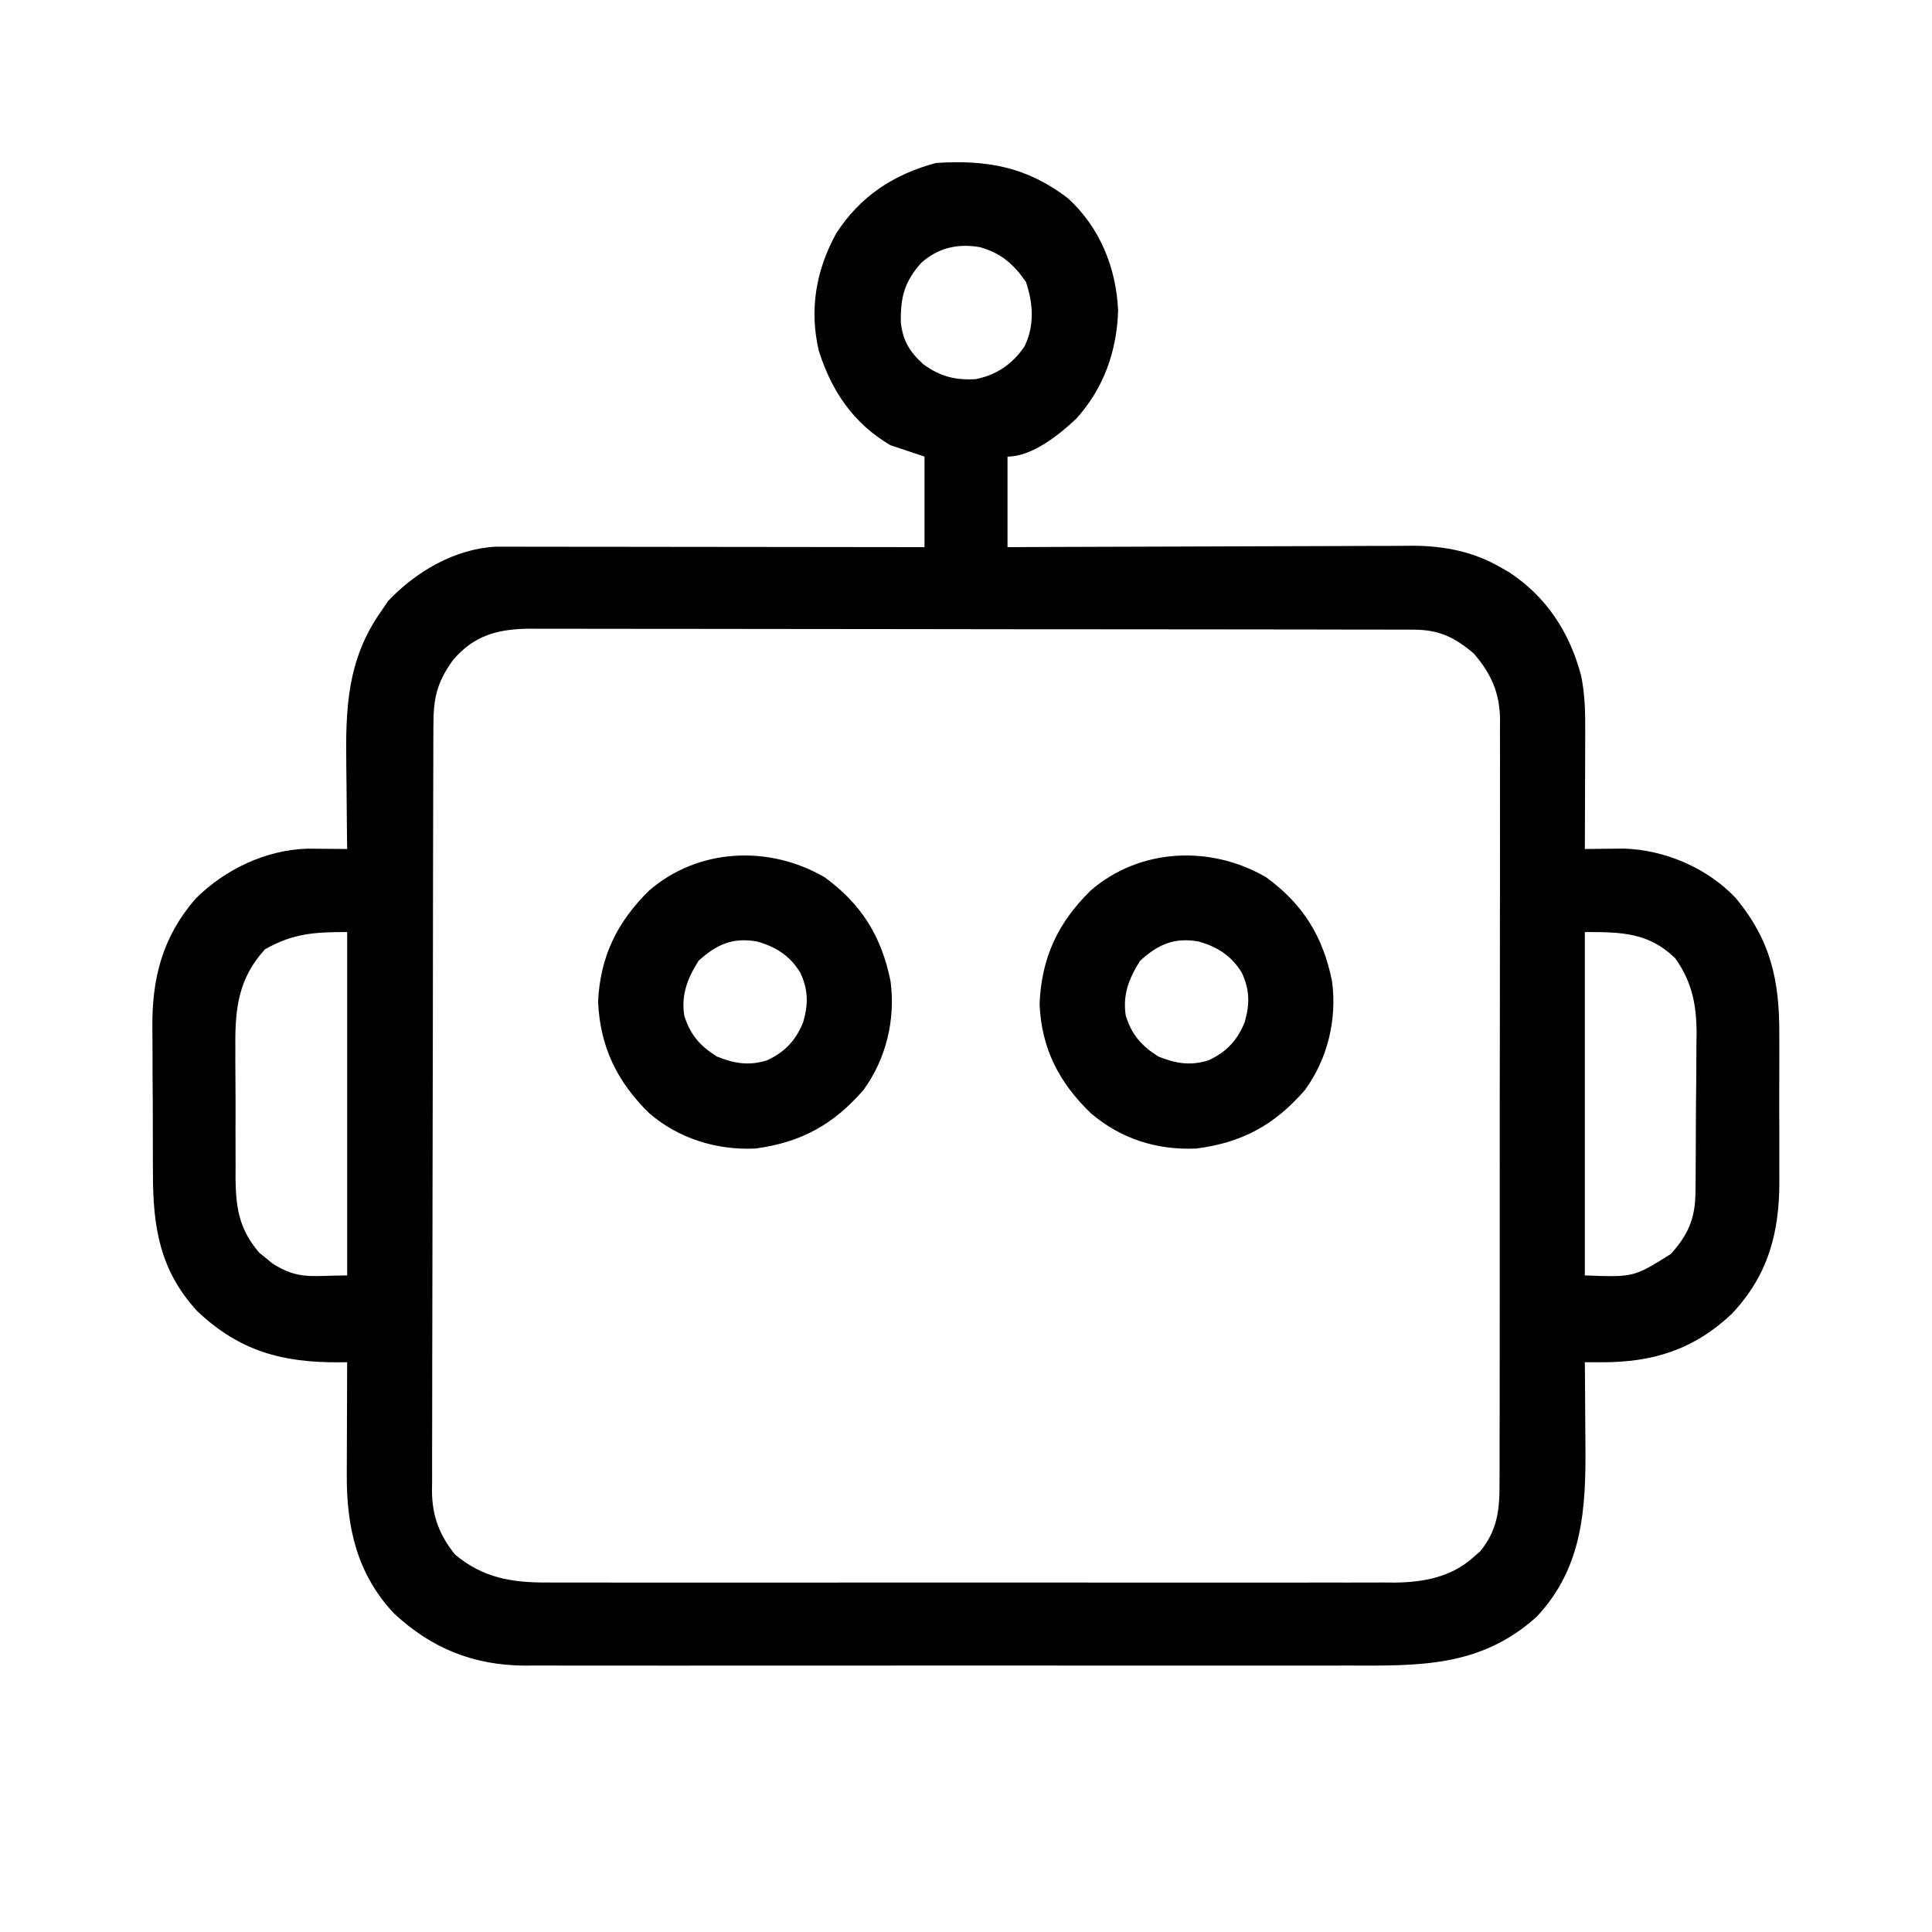
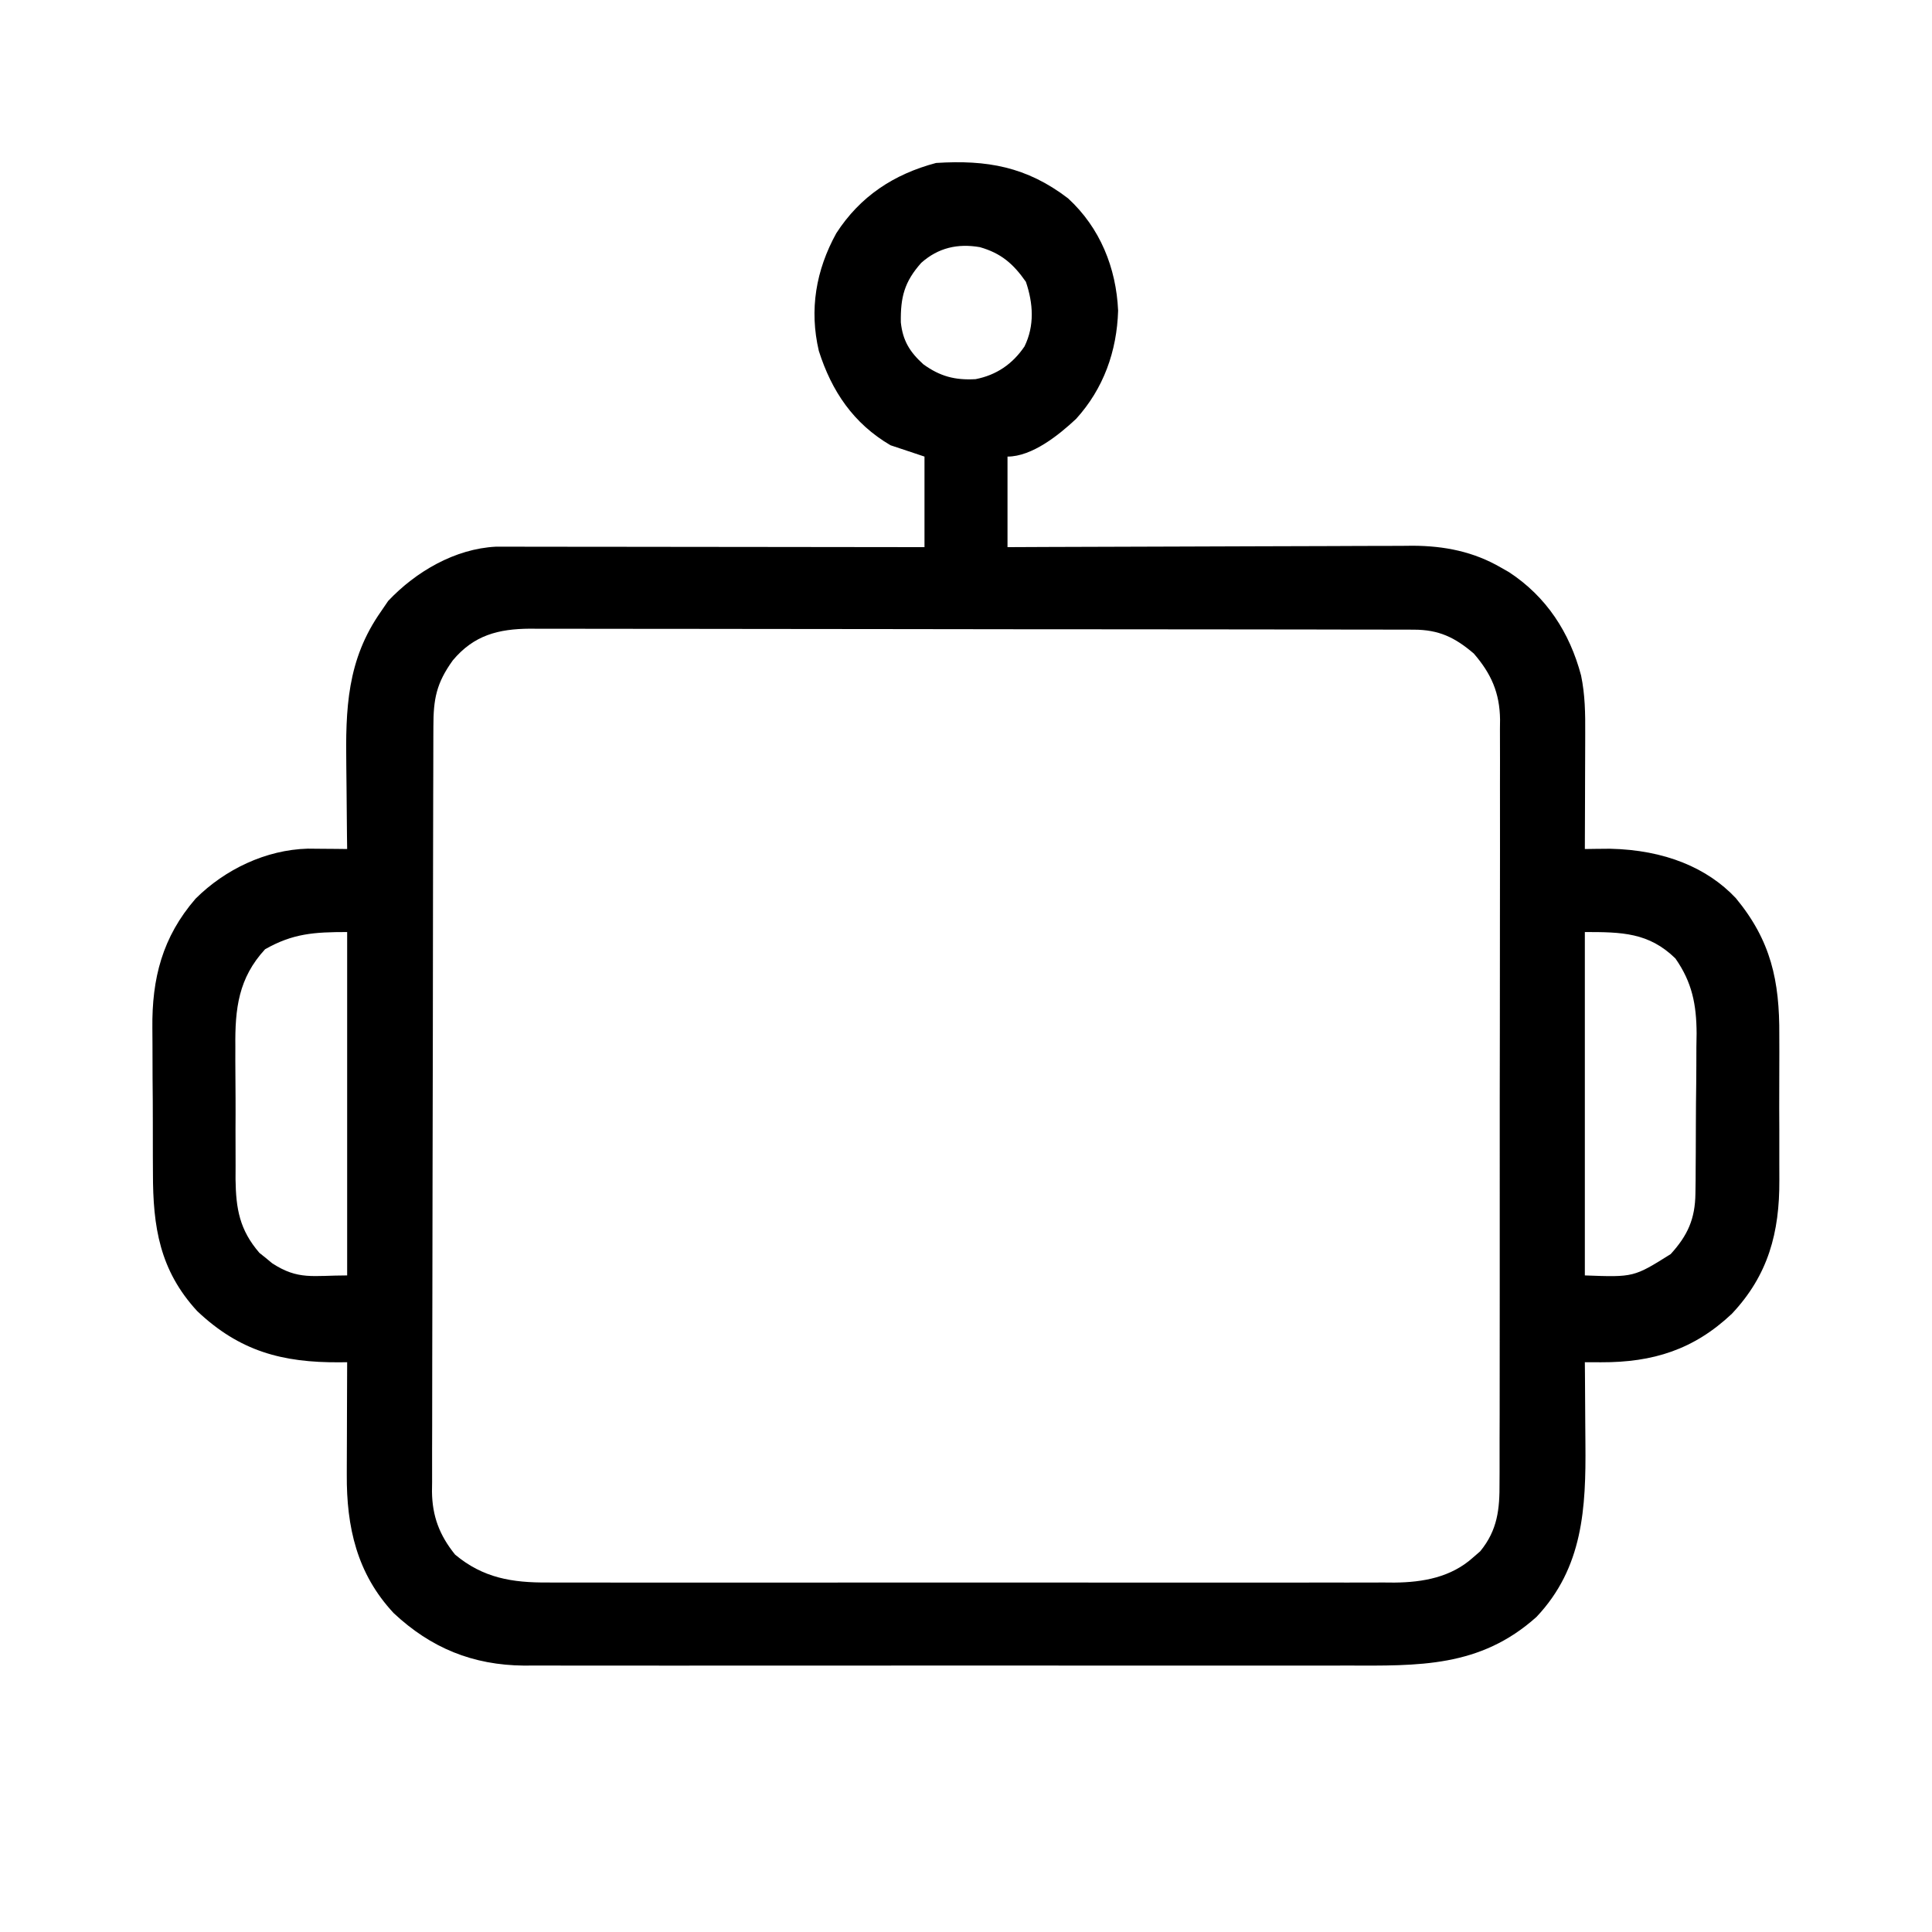
<svg xmlns="http://www.w3.org/2000/svg" version="1.1" width="512" height="512">
-   <path d="M0 0 C8.481 7.789 12.76 18.408 13.27 29.75 C12.951 40.51 9.403 50.442 2.141 58.438 C-2.417 62.71 -9.527 68.438 -16.043 68.438 C-16.043 76.358 -16.043 84.278 -16.043 92.438 C-10.851 92.414 -10.851 92.414 -5.553 92.39 C5.902 92.34 17.357 92.307 28.812 92.282 C35.756 92.267 42.699 92.246 49.642 92.211 C56.346 92.178 63.051 92.161 69.755 92.153 C72.309 92.147 74.863 92.137 77.417 92.12 C81.003 92.098 84.588 92.096 88.173 92.097 C89.222 92.086 90.271 92.075 91.351 92.064 C99.725 92.099 107.459 93.612 114.77 97.875 C115.457 98.266 116.144 98.656 116.852 99.059 C126.771 105.555 132.934 115.046 135.957 126.438 C137.03 131.59 137.087 136.539 137.055 141.773 C137.053 143.092 137.053 143.092 137.05 144.438 C137.045 147.23 137.032 150.021 137.02 152.812 C137.015 154.712 137.01 156.612 137.006 158.512 C136.995 163.154 136.978 167.796 136.957 172.438 C137.9 172.424 138.843 172.41 139.815 172.396 C141.686 172.38 141.686 172.38 143.594 172.363 C144.826 172.35 146.058 172.336 147.327 172.322 C158.195 172.669 169.436 177.457 176.957 185.438 C186.277 196.699 188.583 207.373 188.488 221.781 C188.491 223.241 188.495 224.701 188.5 226.161 C188.506 229.204 188.497 232.246 188.479 235.289 C188.456 239.158 188.469 243.027 188.493 246.897 C188.507 249.907 188.503 252.916 188.492 255.926 C188.49 257.352 188.493 258.777 188.502 260.203 C188.574 274.047 185.569 285.358 175.922 295.598 C165.842 305.108 155.013 308.506 141.246 308.454 C140.441 308.451 139.637 308.449 138.807 308.447 C138.197 308.444 137.586 308.441 136.957 308.438 C136.968 309.567 136.978 310.696 136.989 311.859 C137.025 316.089 137.048 320.32 137.067 324.551 C137.077 326.374 137.09 328.197 137.108 330.021 C137.266 347.005 136.516 362.838 124.145 375.938 C109.129 389.396 92.889 388.879 73.82 388.826 C71.373 388.83 68.926 388.835 66.479 388.842 C60.546 388.854 54.612 388.852 48.678 388.843 C43.853 388.837 39.027 388.836 34.201 388.839 C33.168 388.84 33.168 388.84 32.113 388.84 C30.713 388.841 29.313 388.842 27.913 388.843 C14.811 388.852 1.71 388.842 -11.392 388.826 C-22.615 388.812 -33.838 388.815 -45.061 388.829 C-58.12 388.845 -71.179 388.851 -84.238 388.842 C-85.632 388.841 -87.027 388.84 -88.421 388.839 C-89.45 388.838 -89.45 388.838 -90.5 388.838 C-95.316 388.835 -100.132 388.839 -104.948 388.846 C-111.438 388.856 -117.928 388.849 -124.418 388.832 C-126.795 388.828 -129.172 388.829 -131.549 388.835 C-134.803 388.844 -138.056 388.833 -141.31 388.818 C-142.242 388.825 -143.175 388.832 -144.136 388.839 C-157.772 388.718 -168.821 384.185 -178.711 374.934 C-188.463 364.495 -191.228 352.117 -191.141 338.223 C-191.139 337.367 -191.138 336.511 -191.136 335.63 C-191.131 332.92 -191.118 330.21 -191.105 327.5 C-191.1 325.653 -191.096 323.806 -191.092 321.959 C-191.081 317.452 -191.064 312.945 -191.043 308.438 C-191.695 308.445 -192.347 308.453 -193.02 308.462 C-208.235 308.57 -219.541 305.534 -230.781 294.895 C-240.728 284.088 -242.52 272.582 -242.512 258.359 C-242.519 256.901 -242.527 255.443 -242.535 253.985 C-242.548 250.939 -242.55 247.893 -242.544 244.847 C-242.538 240.98 -242.569 237.113 -242.609 233.246 C-242.635 230.236 -242.638 227.227 -242.634 224.217 C-242.636 222.793 -242.645 221.369 -242.663 219.945 C-242.813 206.696 -240.004 195.755 -231.207 185.59 C-223.388 177.813 -212.58 172.645 -201.492 172.34 C-199.63 172.357 -199.63 172.357 -197.73 172.375 C-196.476 172.384 -195.222 172.393 -193.93 172.402 C-192.501 172.42 -192.501 172.42 -191.043 172.438 C-191.059 171.294 -191.074 170.15 -191.091 168.972 C-191.145 164.669 -191.18 160.365 -191.208 156.062 C-191.223 154.21 -191.243 152.359 -191.269 150.508 C-191.479 135.299 -191.125 122.321 -182.043 109.438 C-181.424 108.53 -180.805 107.623 -180.168 106.688 C-172.825 98.913 -162.462 92.864 -151.616 92.314 C-150.765 92.315 -149.914 92.316 -149.038 92.317 C-147.564 92.315 -147.564 92.315 -146.059 92.313 C-144.993 92.317 -143.926 92.32 -142.827 92.324 C-141.695 92.324 -140.563 92.324 -139.396 92.324 C-135.657 92.324 -131.919 92.332 -128.18 92.34 C-125.586 92.342 -122.992 92.343 -120.399 92.344 C-114.272 92.348 -108.145 92.355 -102.018 92.365 C-95.041 92.377 -88.064 92.382 -81.087 92.387 C-66.739 92.398 -52.391 92.416 -38.043 92.438 C-38.043 84.517 -38.043 76.597 -38.043 68.438 C-41.013 67.448 -43.983 66.457 -47.043 65.438 C-56.862 59.692 -62.645 51.119 -66.043 40.438 C-68.609 29.511 -66.819 19.046 -61.418 9.25 C-55.097 -0.535 -46.179 -6.404 -34.98 -9.375 C-21.519 -10.234 -10.996 -8.41 0 0 Z M-38.906 17.098 C-43.379 22.125 -44.419 26.191 -44.312 32.871 C-43.802 37.731 -41.928 40.726 -38.348 43.977 C-33.919 47.186 -29.955 48.228 -24.504 47.918 C-18.969 46.837 -14.703 43.912 -11.543 39.25 C-8.835 33.738 -9.237 27.811 -11.168 22.125 C-14.515 17.328 -17.763 14.538 -23.355 12.938 C-29.234 11.918 -34.405 13.087 -38.906 17.098 Z M-163.043 122.438 C-167.41 128.503 -168.192 132.686 -168.19 140.021 C-168.194 140.908 -168.197 141.795 -168.201 142.709 C-168.212 145.694 -168.216 148.678 -168.22 151.663 C-168.226 153.798 -168.233 155.933 -168.24 158.068 C-168.257 163.879 -168.268 169.689 -168.276 175.499 C-168.281 179.128 -168.287 182.757 -168.294 186.386 C-168.313 197.739 -168.327 209.091 -168.335 220.444 C-168.345 233.553 -168.371 246.661 -168.412 259.77 C-168.442 269.899 -168.457 280.028 -168.46 290.158 C-168.462 296.209 -168.471 302.26 -168.496 308.311 C-168.52 314.005 -168.524 319.698 -168.514 325.392 C-168.513 327.48 -168.52 329.568 -168.533 331.656 C-168.551 334.511 -168.544 337.365 -168.531 340.22 C-168.542 341.042 -168.553 341.865 -168.564 342.713 C-168.491 349.264 -166.563 354.316 -162.438 359.426 C-155.021 365.634 -147.291 366.888 -137.834 366.818 C-136.844 366.823 -135.855 366.828 -134.835 366.833 C-131.54 366.845 -128.245 366.835 -124.949 366.826 C-122.578 366.83 -120.207 366.835 -117.836 366.842 C-111.411 366.855 -104.986 366.85 -98.56 366.84 C-94.544 366.835 -90.528 366.836 -86.511 366.839 C-85.844 366.839 -85.176 366.84 -84.488 366.84 C-83.131 366.841 -81.774 366.842 -80.417 366.843 C-67.709 366.852 -55.002 366.842 -42.294 366.826 C-31.403 366.812 -20.512 366.815 -9.621 366.829 C3.043 366.845 15.706 366.851 28.37 366.842 C29.722 366.841 31.074 366.84 32.426 366.839 C33.091 366.838 33.756 366.838 34.441 366.838 C39.115 366.835 43.789 366.839 48.463 366.846 C54.76 366.855 61.057 366.849 67.355 366.832 C69.663 366.828 71.972 366.829 74.28 366.835 C77.437 366.844 80.592 366.833 83.748 366.818 C85.112 366.828 85.112 366.828 86.503 366.839 C94.095 366.769 101.531 365.426 107.332 360.188 C107.959 359.646 108.585 359.105 109.23 358.547 C113.844 352.911 114.396 347.375 114.345 340.373 C114.35 339.483 114.355 338.592 114.361 337.675 C114.375 334.702 114.368 331.73 114.361 328.758 C114.367 326.622 114.374 324.486 114.382 322.351 C114.4 316.557 114.399 310.764 114.393 304.971 C114.39 300.132 114.396 295.294 114.402 290.455 C114.416 279.04 114.414 267.625 114.403 256.209 C114.392 244.437 114.406 232.664 114.432 220.892 C114.455 210.779 114.461 200.667 114.455 190.555 C114.452 184.517 114.454 178.48 114.472 172.442 C114.487 166.765 114.483 161.087 114.464 155.41 C114.461 153.328 114.464 151.246 114.474 149.165 C114.487 146.319 114.476 143.474 114.458 140.629 C114.468 139.808 114.477 138.988 114.487 138.143 C114.397 131.054 112.15 125.968 107.52 120.625 C102.472 116.317 98.258 114.317 91.645 114.306 C90.785 114.302 89.925 114.298 89.039 114.294 C88.099 114.295 87.159 114.296 86.191 114.297 C85.188 114.294 84.186 114.291 83.153 114.288 C79.785 114.279 76.416 114.278 73.048 114.276 C70.637 114.272 68.225 114.267 65.814 114.261 C59.256 114.248 52.698 114.242 46.14 114.237 C42.044 114.235 37.948 114.23 33.852 114.226 C22.508 114.214 11.164 114.203 -0.18 114.2 C-0.906 114.2 -1.632 114.199 -2.38 114.199 C-3.107 114.199 -3.835 114.199 -4.585 114.199 C-6.059 114.198 -7.533 114.198 -9.008 114.197 C-9.739 114.197 -10.47 114.197 -11.224 114.197 C-23.071 114.193 -34.919 114.175 -46.766 114.152 C-58.935 114.128 -71.103 114.116 -83.271 114.115 C-90.101 114.114 -96.931 114.108 -103.761 114.09 C-110.186 114.073 -116.611 114.071 -123.037 114.08 C-125.394 114.081 -127.751 114.076 -130.109 114.066 C-133.329 114.054 -136.549 114.06 -139.769 114.07 C-140.7 114.062 -141.631 114.054 -142.59 114.046 C-150.97 114.109 -157.44 115.746 -163.043 122.438 Z M-212.793 199 C-219.855 206.651 -220.784 214.762 -220.672 224.82 C-220.674 226.075 -220.677 227.329 -220.679 228.621 C-220.678 231.929 -220.653 235.236 -220.619 238.544 C-220.601 241.234 -220.616 243.922 -220.631 246.612 C-220.644 249.848 -220.625 253.084 -220.609 256.32 C-220.614 257.516 -220.619 258.712 -220.624 259.945 C-220.514 267.786 -219.568 273.352 -214.297 279.461 C-213.46 280.13 -213.46 280.13 -212.605 280.812 C-212.05 281.274 -211.494 281.735 -210.922 282.211 C-203.987 286.738 -200.158 285.438 -191.043 285.438 C-191.043 255.407 -191.043 225.377 -191.043 194.438 C-199.821 194.438 -205.432 194.817 -212.793 199 Z M136.957 194.438 C136.957 224.468 136.957 254.498 136.957 285.438 C149.917 285.921 149.917 285.921 159.703 279.789 C164.2 274.85 166.191 270.465 166.263 263.704 C166.279 262.576 166.295 261.447 166.312 260.285 C166.317 259.073 166.323 257.861 166.328 256.613 C166.337 255.357 166.346 254.1 166.355 252.805 C166.37 250.147 166.38 247.488 166.383 244.829 C166.388 241.448 166.426 238.068 166.471 234.687 C166.509 231.433 166.51 228.179 166.516 224.926 C166.535 223.724 166.555 222.523 166.575 221.285 C166.534 213.654 165.391 207.774 160.957 201.438 C153.906 194.543 146.707 194.438 136.957 194.438 Z " fill="#000000" transform="translate(283.043,52.562)" />
-   <path d="M0 0 C9.762 7.139 15.024 15.658 17.422 27.492 C18.782 37.616 16.284 48.095 10.234 56.367 C2.235 65.584 -6.441 70.367 -18.656 71.871 C-29.129 72.296 -38.56 69.291 -46.547 62.461 C-54.921 54.344 -59.595 45.373 -60.078 33.555 C-59.58 21.279 -55.226 12.036 -46.582 3.527 C-33.539 -7.792 -14.715 -8.606 0 0 Z M-33.453 22.117 C-36.382 26.768 -38.111 31.116 -37.234 36.672 C-35.632 41.728 -33.12 44.633 -28.578 47.492 C-24.021 49.332 -20.069 49.995 -15.328 48.492 C-10.61 46.33 -7.69 43.247 -5.727 38.383 C-4.343 33.548 -4.371 29.878 -6.477 25.281 C-9.275 20.736 -12.933 18.429 -17.953 16.992 C-24.42 15.86 -28.7 17.777 -33.453 22.117 Z " fill="#000000" transform="translate(335.578,232.508)" />
-   <path d="M0 0 C9.762 7.139 15.024 15.658 17.422 27.492 C18.782 37.616 16.284 48.095 10.234 56.367 C2.291 65.52 -6.295 70.245 -18.398 71.871 C-28.688 72.336 -38.784 69.225 -46.582 62.457 C-55.021 54.15 -59.535 45.008 -60.078 32.992 C-59.535 20.977 -55.021 11.834 -46.582 3.527 C-33.539 -7.792 -14.715 -8.606 0 0 Z M-33.453 22.117 C-36.382 26.768 -38.111 31.116 -37.234 36.672 C-35.632 41.728 -33.12 44.633 -28.578 47.492 C-24.021 49.332 -20.069 49.995 -15.328 48.492 C-10.61 46.33 -7.69 43.247 -5.727 38.383 C-4.343 33.548 -4.371 29.878 -6.477 25.281 C-9.275 20.736 -12.933 18.429 -17.953 16.992 C-24.42 15.86 -28.7 17.777 -33.453 22.117 Z " fill="#000000" transform="translate(218.578,232.508)" />
+   <path d="M0 0 C8.481 7.789 12.76 18.408 13.27 29.75 C12.951 40.51 9.403 50.442 2.141 58.438 C-2.417 62.71 -9.527 68.438 -16.043 68.438 C-16.043 76.358 -16.043 84.278 -16.043 92.438 C-10.851 92.414 -10.851 92.414 -5.553 92.39 C5.902 92.34 17.357 92.307 28.812 92.282 C35.756 92.267 42.699 92.246 49.642 92.211 C56.346 92.178 63.051 92.161 69.755 92.153 C72.309 92.147 74.863 92.137 77.417 92.12 C81.003 92.098 84.588 92.096 88.173 92.097 C89.222 92.086 90.271 92.075 91.351 92.064 C99.725 92.099 107.459 93.612 114.77 97.875 C115.457 98.266 116.144 98.656 116.852 99.059 C126.771 105.555 132.934 115.046 135.957 126.438 C137.03 131.59 137.087 136.539 137.055 141.773 C137.053 143.092 137.053 143.092 137.05 144.438 C137.045 147.23 137.032 150.021 137.02 152.812 C137.015 154.712 137.01 156.612 137.006 158.512 C136.995 163.154 136.978 167.796 136.957 172.438 C137.9 172.424 138.843 172.41 139.815 172.396 C141.686 172.38 141.686 172.38 143.594 172.363 C158.195 172.669 169.436 177.457 176.957 185.438 C186.277 196.699 188.583 207.373 188.488 221.781 C188.491 223.241 188.495 224.701 188.5 226.161 C188.506 229.204 188.497 232.246 188.479 235.289 C188.456 239.158 188.469 243.027 188.493 246.897 C188.507 249.907 188.503 252.916 188.492 255.926 C188.49 257.352 188.493 258.777 188.502 260.203 C188.574 274.047 185.569 285.358 175.922 295.598 C165.842 305.108 155.013 308.506 141.246 308.454 C140.441 308.451 139.637 308.449 138.807 308.447 C138.197 308.444 137.586 308.441 136.957 308.438 C136.968 309.567 136.978 310.696 136.989 311.859 C137.025 316.089 137.048 320.32 137.067 324.551 C137.077 326.374 137.09 328.197 137.108 330.021 C137.266 347.005 136.516 362.838 124.145 375.938 C109.129 389.396 92.889 388.879 73.82 388.826 C71.373 388.83 68.926 388.835 66.479 388.842 C60.546 388.854 54.612 388.852 48.678 388.843 C43.853 388.837 39.027 388.836 34.201 388.839 C33.168 388.84 33.168 388.84 32.113 388.84 C30.713 388.841 29.313 388.842 27.913 388.843 C14.811 388.852 1.71 388.842 -11.392 388.826 C-22.615 388.812 -33.838 388.815 -45.061 388.829 C-58.12 388.845 -71.179 388.851 -84.238 388.842 C-85.632 388.841 -87.027 388.84 -88.421 388.839 C-89.45 388.838 -89.45 388.838 -90.5 388.838 C-95.316 388.835 -100.132 388.839 -104.948 388.846 C-111.438 388.856 -117.928 388.849 -124.418 388.832 C-126.795 388.828 -129.172 388.829 -131.549 388.835 C-134.803 388.844 -138.056 388.833 -141.31 388.818 C-142.242 388.825 -143.175 388.832 -144.136 388.839 C-157.772 388.718 -168.821 384.185 -178.711 374.934 C-188.463 364.495 -191.228 352.117 -191.141 338.223 C-191.139 337.367 -191.138 336.511 -191.136 335.63 C-191.131 332.92 -191.118 330.21 -191.105 327.5 C-191.1 325.653 -191.096 323.806 -191.092 321.959 C-191.081 317.452 -191.064 312.945 -191.043 308.438 C-191.695 308.445 -192.347 308.453 -193.02 308.462 C-208.235 308.57 -219.541 305.534 -230.781 294.895 C-240.728 284.088 -242.52 272.582 -242.512 258.359 C-242.519 256.901 -242.527 255.443 -242.535 253.985 C-242.548 250.939 -242.55 247.893 -242.544 244.847 C-242.538 240.98 -242.569 237.113 -242.609 233.246 C-242.635 230.236 -242.638 227.227 -242.634 224.217 C-242.636 222.793 -242.645 221.369 -242.663 219.945 C-242.813 206.696 -240.004 195.755 -231.207 185.59 C-223.388 177.813 -212.58 172.645 -201.492 172.34 C-199.63 172.357 -199.63 172.357 -197.73 172.375 C-196.476 172.384 -195.222 172.393 -193.93 172.402 C-192.501 172.42 -192.501 172.42 -191.043 172.438 C-191.059 171.294 -191.074 170.15 -191.091 168.972 C-191.145 164.669 -191.18 160.365 -191.208 156.062 C-191.223 154.21 -191.243 152.359 -191.269 150.508 C-191.479 135.299 -191.125 122.321 -182.043 109.438 C-181.424 108.53 -180.805 107.623 -180.168 106.688 C-172.825 98.913 -162.462 92.864 -151.616 92.314 C-150.765 92.315 -149.914 92.316 -149.038 92.317 C-147.564 92.315 -147.564 92.315 -146.059 92.313 C-144.993 92.317 -143.926 92.32 -142.827 92.324 C-141.695 92.324 -140.563 92.324 -139.396 92.324 C-135.657 92.324 -131.919 92.332 -128.18 92.34 C-125.586 92.342 -122.992 92.343 -120.399 92.344 C-114.272 92.348 -108.145 92.355 -102.018 92.365 C-95.041 92.377 -88.064 92.382 -81.087 92.387 C-66.739 92.398 -52.391 92.416 -38.043 92.438 C-38.043 84.517 -38.043 76.597 -38.043 68.438 C-41.013 67.448 -43.983 66.457 -47.043 65.438 C-56.862 59.692 -62.645 51.119 -66.043 40.438 C-68.609 29.511 -66.819 19.046 -61.418 9.25 C-55.097 -0.535 -46.179 -6.404 -34.98 -9.375 C-21.519 -10.234 -10.996 -8.41 0 0 Z M-38.906 17.098 C-43.379 22.125 -44.419 26.191 -44.312 32.871 C-43.802 37.731 -41.928 40.726 -38.348 43.977 C-33.919 47.186 -29.955 48.228 -24.504 47.918 C-18.969 46.837 -14.703 43.912 -11.543 39.25 C-8.835 33.738 -9.237 27.811 -11.168 22.125 C-14.515 17.328 -17.763 14.538 -23.355 12.938 C-29.234 11.918 -34.405 13.087 -38.906 17.098 Z M-163.043 122.438 C-167.41 128.503 -168.192 132.686 -168.19 140.021 C-168.194 140.908 -168.197 141.795 -168.201 142.709 C-168.212 145.694 -168.216 148.678 -168.22 151.663 C-168.226 153.798 -168.233 155.933 -168.24 158.068 C-168.257 163.879 -168.268 169.689 -168.276 175.499 C-168.281 179.128 -168.287 182.757 -168.294 186.386 C-168.313 197.739 -168.327 209.091 -168.335 220.444 C-168.345 233.553 -168.371 246.661 -168.412 259.77 C-168.442 269.899 -168.457 280.028 -168.46 290.158 C-168.462 296.209 -168.471 302.26 -168.496 308.311 C-168.52 314.005 -168.524 319.698 -168.514 325.392 C-168.513 327.48 -168.52 329.568 -168.533 331.656 C-168.551 334.511 -168.544 337.365 -168.531 340.22 C-168.542 341.042 -168.553 341.865 -168.564 342.713 C-168.491 349.264 -166.563 354.316 -162.438 359.426 C-155.021 365.634 -147.291 366.888 -137.834 366.818 C-136.844 366.823 -135.855 366.828 -134.835 366.833 C-131.54 366.845 -128.245 366.835 -124.949 366.826 C-122.578 366.83 -120.207 366.835 -117.836 366.842 C-111.411 366.855 -104.986 366.85 -98.56 366.84 C-94.544 366.835 -90.528 366.836 -86.511 366.839 C-85.844 366.839 -85.176 366.84 -84.488 366.84 C-83.131 366.841 -81.774 366.842 -80.417 366.843 C-67.709 366.852 -55.002 366.842 -42.294 366.826 C-31.403 366.812 -20.512 366.815 -9.621 366.829 C3.043 366.845 15.706 366.851 28.37 366.842 C29.722 366.841 31.074 366.84 32.426 366.839 C33.091 366.838 33.756 366.838 34.441 366.838 C39.115 366.835 43.789 366.839 48.463 366.846 C54.76 366.855 61.057 366.849 67.355 366.832 C69.663 366.828 71.972 366.829 74.28 366.835 C77.437 366.844 80.592 366.833 83.748 366.818 C85.112 366.828 85.112 366.828 86.503 366.839 C94.095 366.769 101.531 365.426 107.332 360.188 C107.959 359.646 108.585 359.105 109.23 358.547 C113.844 352.911 114.396 347.375 114.345 340.373 C114.35 339.483 114.355 338.592 114.361 337.675 C114.375 334.702 114.368 331.73 114.361 328.758 C114.367 326.622 114.374 324.486 114.382 322.351 C114.4 316.557 114.399 310.764 114.393 304.971 C114.39 300.132 114.396 295.294 114.402 290.455 C114.416 279.04 114.414 267.625 114.403 256.209 C114.392 244.437 114.406 232.664 114.432 220.892 C114.455 210.779 114.461 200.667 114.455 190.555 C114.452 184.517 114.454 178.48 114.472 172.442 C114.487 166.765 114.483 161.087 114.464 155.41 C114.461 153.328 114.464 151.246 114.474 149.165 C114.487 146.319 114.476 143.474 114.458 140.629 C114.468 139.808 114.477 138.988 114.487 138.143 C114.397 131.054 112.15 125.968 107.52 120.625 C102.472 116.317 98.258 114.317 91.645 114.306 C90.785 114.302 89.925 114.298 89.039 114.294 C88.099 114.295 87.159 114.296 86.191 114.297 C85.188 114.294 84.186 114.291 83.153 114.288 C79.785 114.279 76.416 114.278 73.048 114.276 C70.637 114.272 68.225 114.267 65.814 114.261 C59.256 114.248 52.698 114.242 46.14 114.237 C42.044 114.235 37.948 114.23 33.852 114.226 C22.508 114.214 11.164 114.203 -0.18 114.2 C-0.906 114.2 -1.632 114.199 -2.38 114.199 C-3.107 114.199 -3.835 114.199 -4.585 114.199 C-6.059 114.198 -7.533 114.198 -9.008 114.197 C-9.739 114.197 -10.47 114.197 -11.224 114.197 C-23.071 114.193 -34.919 114.175 -46.766 114.152 C-58.935 114.128 -71.103 114.116 -83.271 114.115 C-90.101 114.114 -96.931 114.108 -103.761 114.09 C-110.186 114.073 -116.611 114.071 -123.037 114.08 C-125.394 114.081 -127.751 114.076 -130.109 114.066 C-133.329 114.054 -136.549 114.06 -139.769 114.07 C-140.7 114.062 -141.631 114.054 -142.59 114.046 C-150.97 114.109 -157.44 115.746 -163.043 122.438 Z M-212.793 199 C-219.855 206.651 -220.784 214.762 -220.672 224.82 C-220.674 226.075 -220.677 227.329 -220.679 228.621 C-220.678 231.929 -220.653 235.236 -220.619 238.544 C-220.601 241.234 -220.616 243.922 -220.631 246.612 C-220.644 249.848 -220.625 253.084 -220.609 256.32 C-220.614 257.516 -220.619 258.712 -220.624 259.945 C-220.514 267.786 -219.568 273.352 -214.297 279.461 C-213.46 280.13 -213.46 280.13 -212.605 280.812 C-212.05 281.274 -211.494 281.735 -210.922 282.211 C-203.987 286.738 -200.158 285.438 -191.043 285.438 C-191.043 255.407 -191.043 225.377 -191.043 194.438 C-199.821 194.438 -205.432 194.817 -212.793 199 Z M136.957 194.438 C136.957 224.468 136.957 254.498 136.957 285.438 C149.917 285.921 149.917 285.921 159.703 279.789 C164.2 274.85 166.191 270.465 166.263 263.704 C166.279 262.576 166.295 261.447 166.312 260.285 C166.317 259.073 166.323 257.861 166.328 256.613 C166.337 255.357 166.346 254.1 166.355 252.805 C166.37 250.147 166.38 247.488 166.383 244.829 C166.388 241.448 166.426 238.068 166.471 234.687 C166.509 231.433 166.51 228.179 166.516 224.926 C166.535 223.724 166.555 222.523 166.575 221.285 C166.534 213.654 165.391 207.774 160.957 201.438 C153.906 194.543 146.707 194.438 136.957 194.438 Z " fill="#000000" transform="translate(283.043,52.562)" />
</svg>